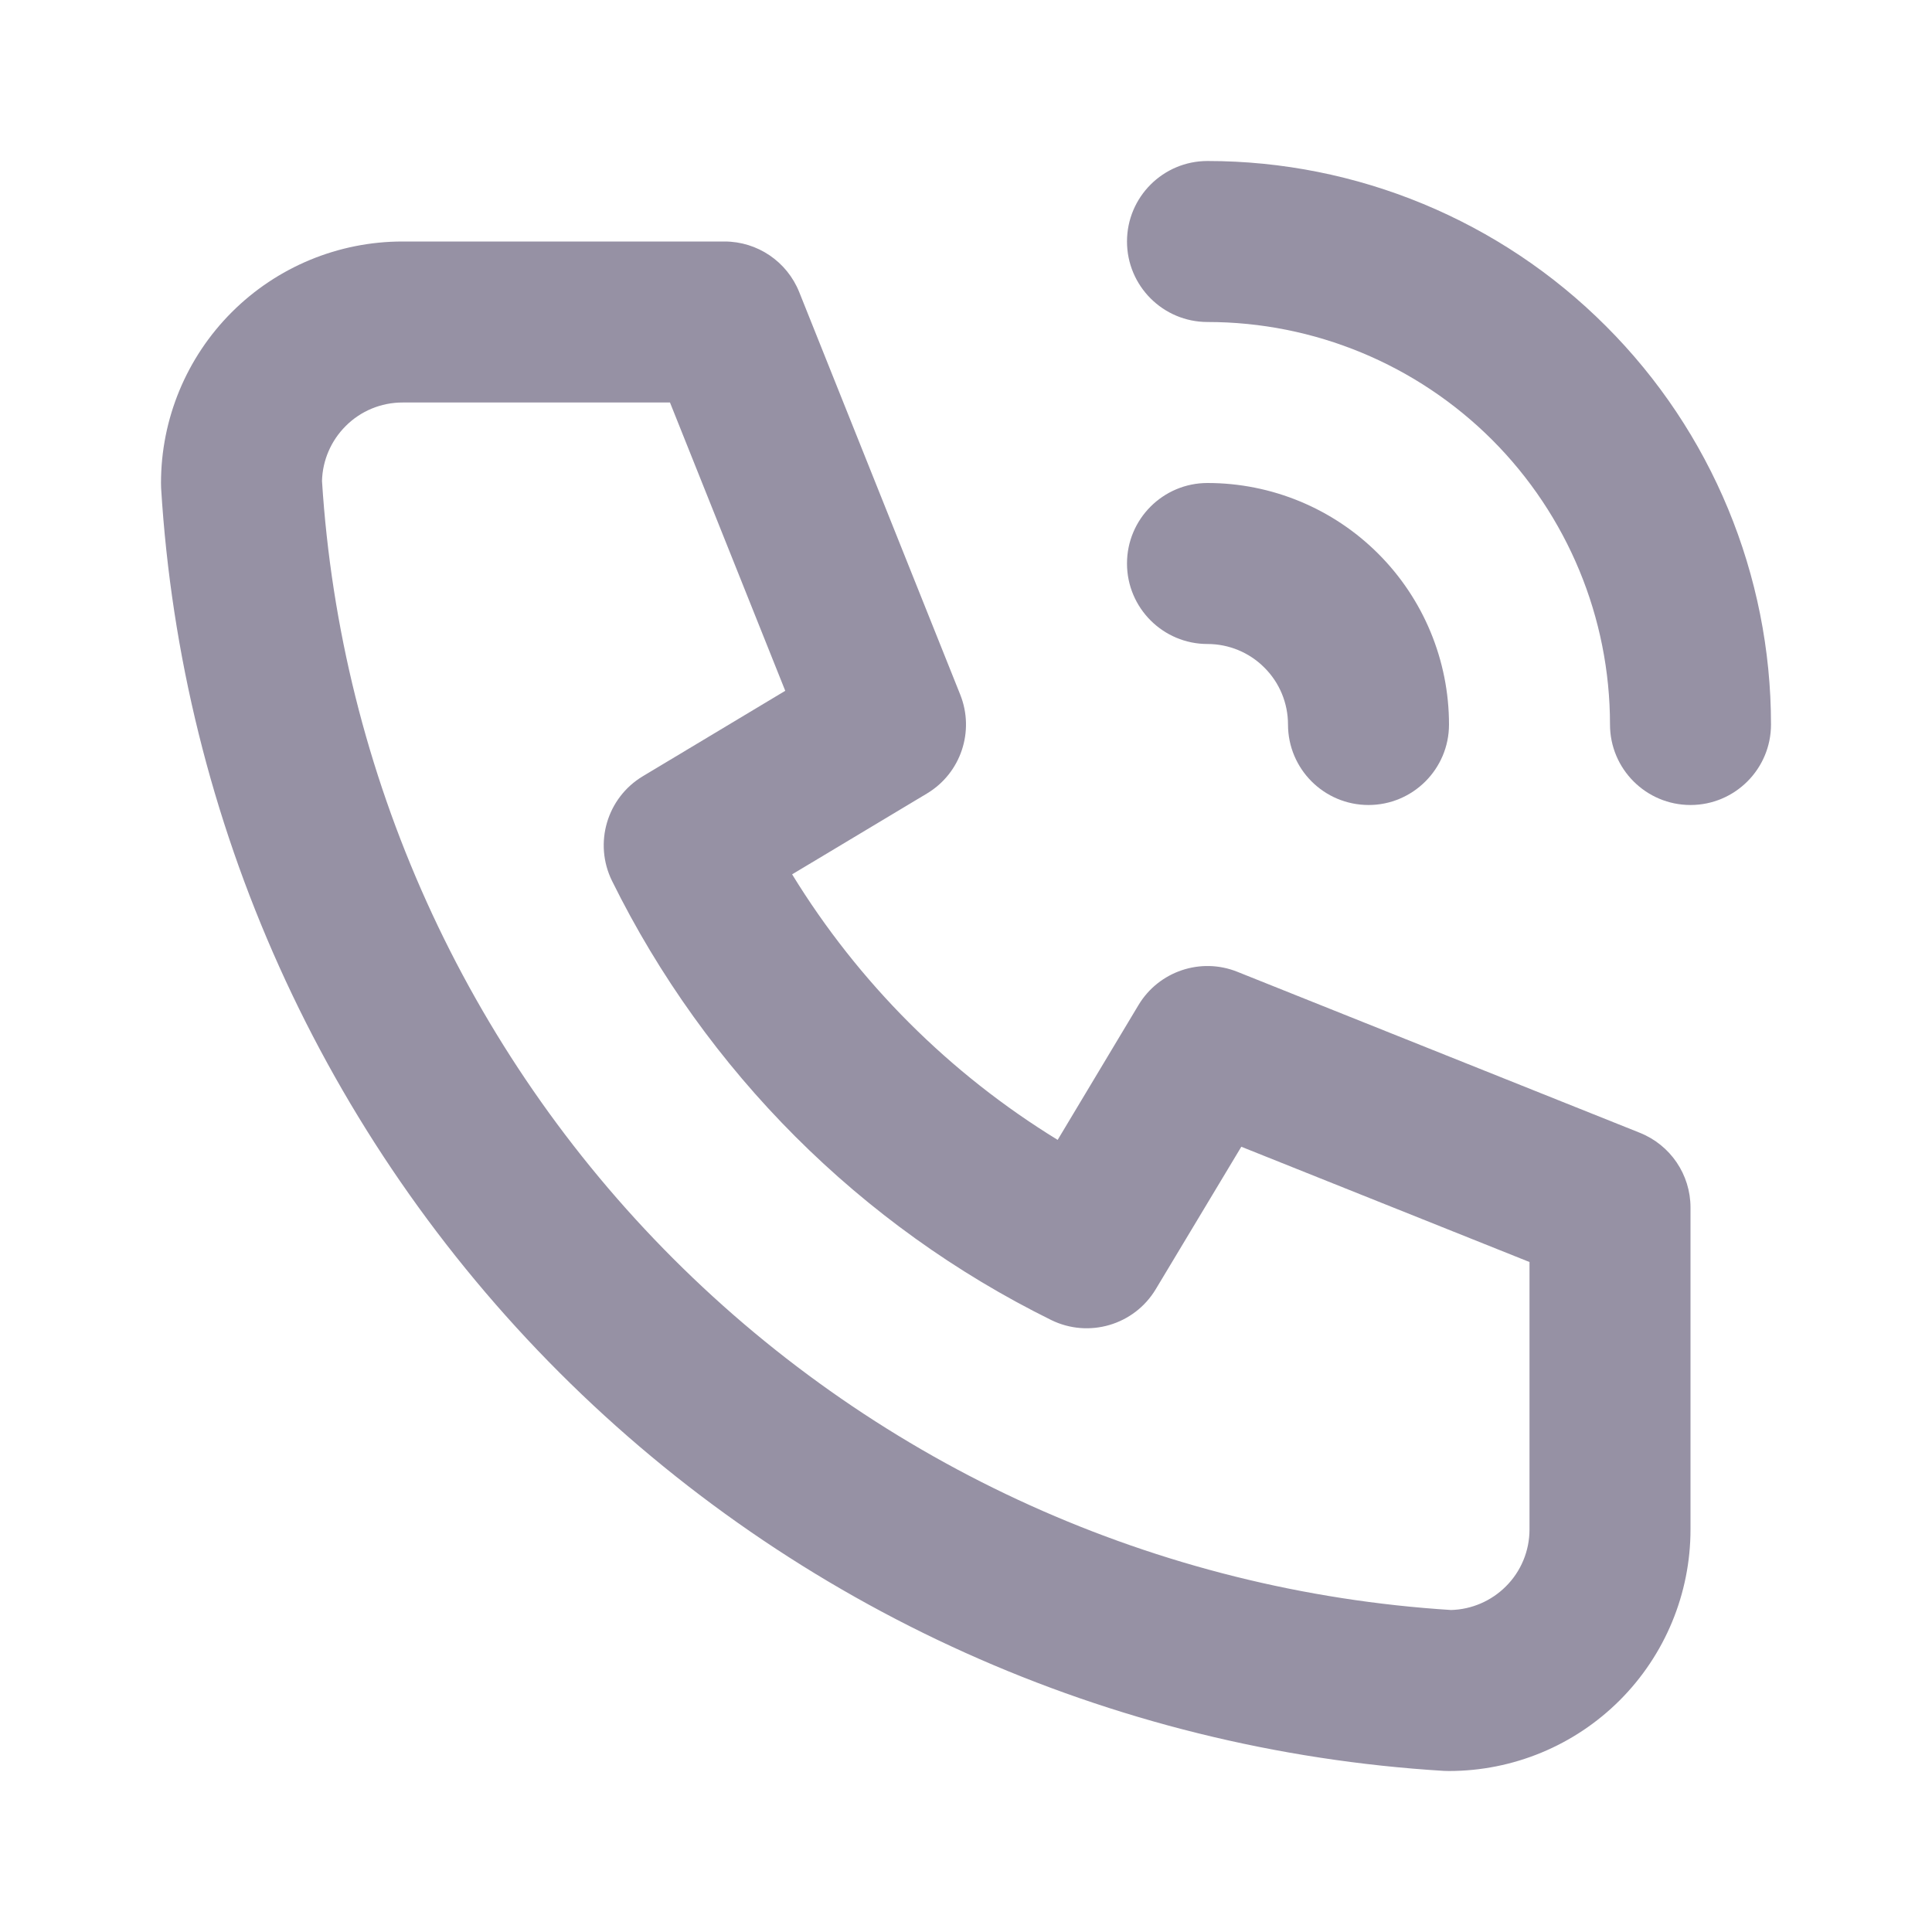
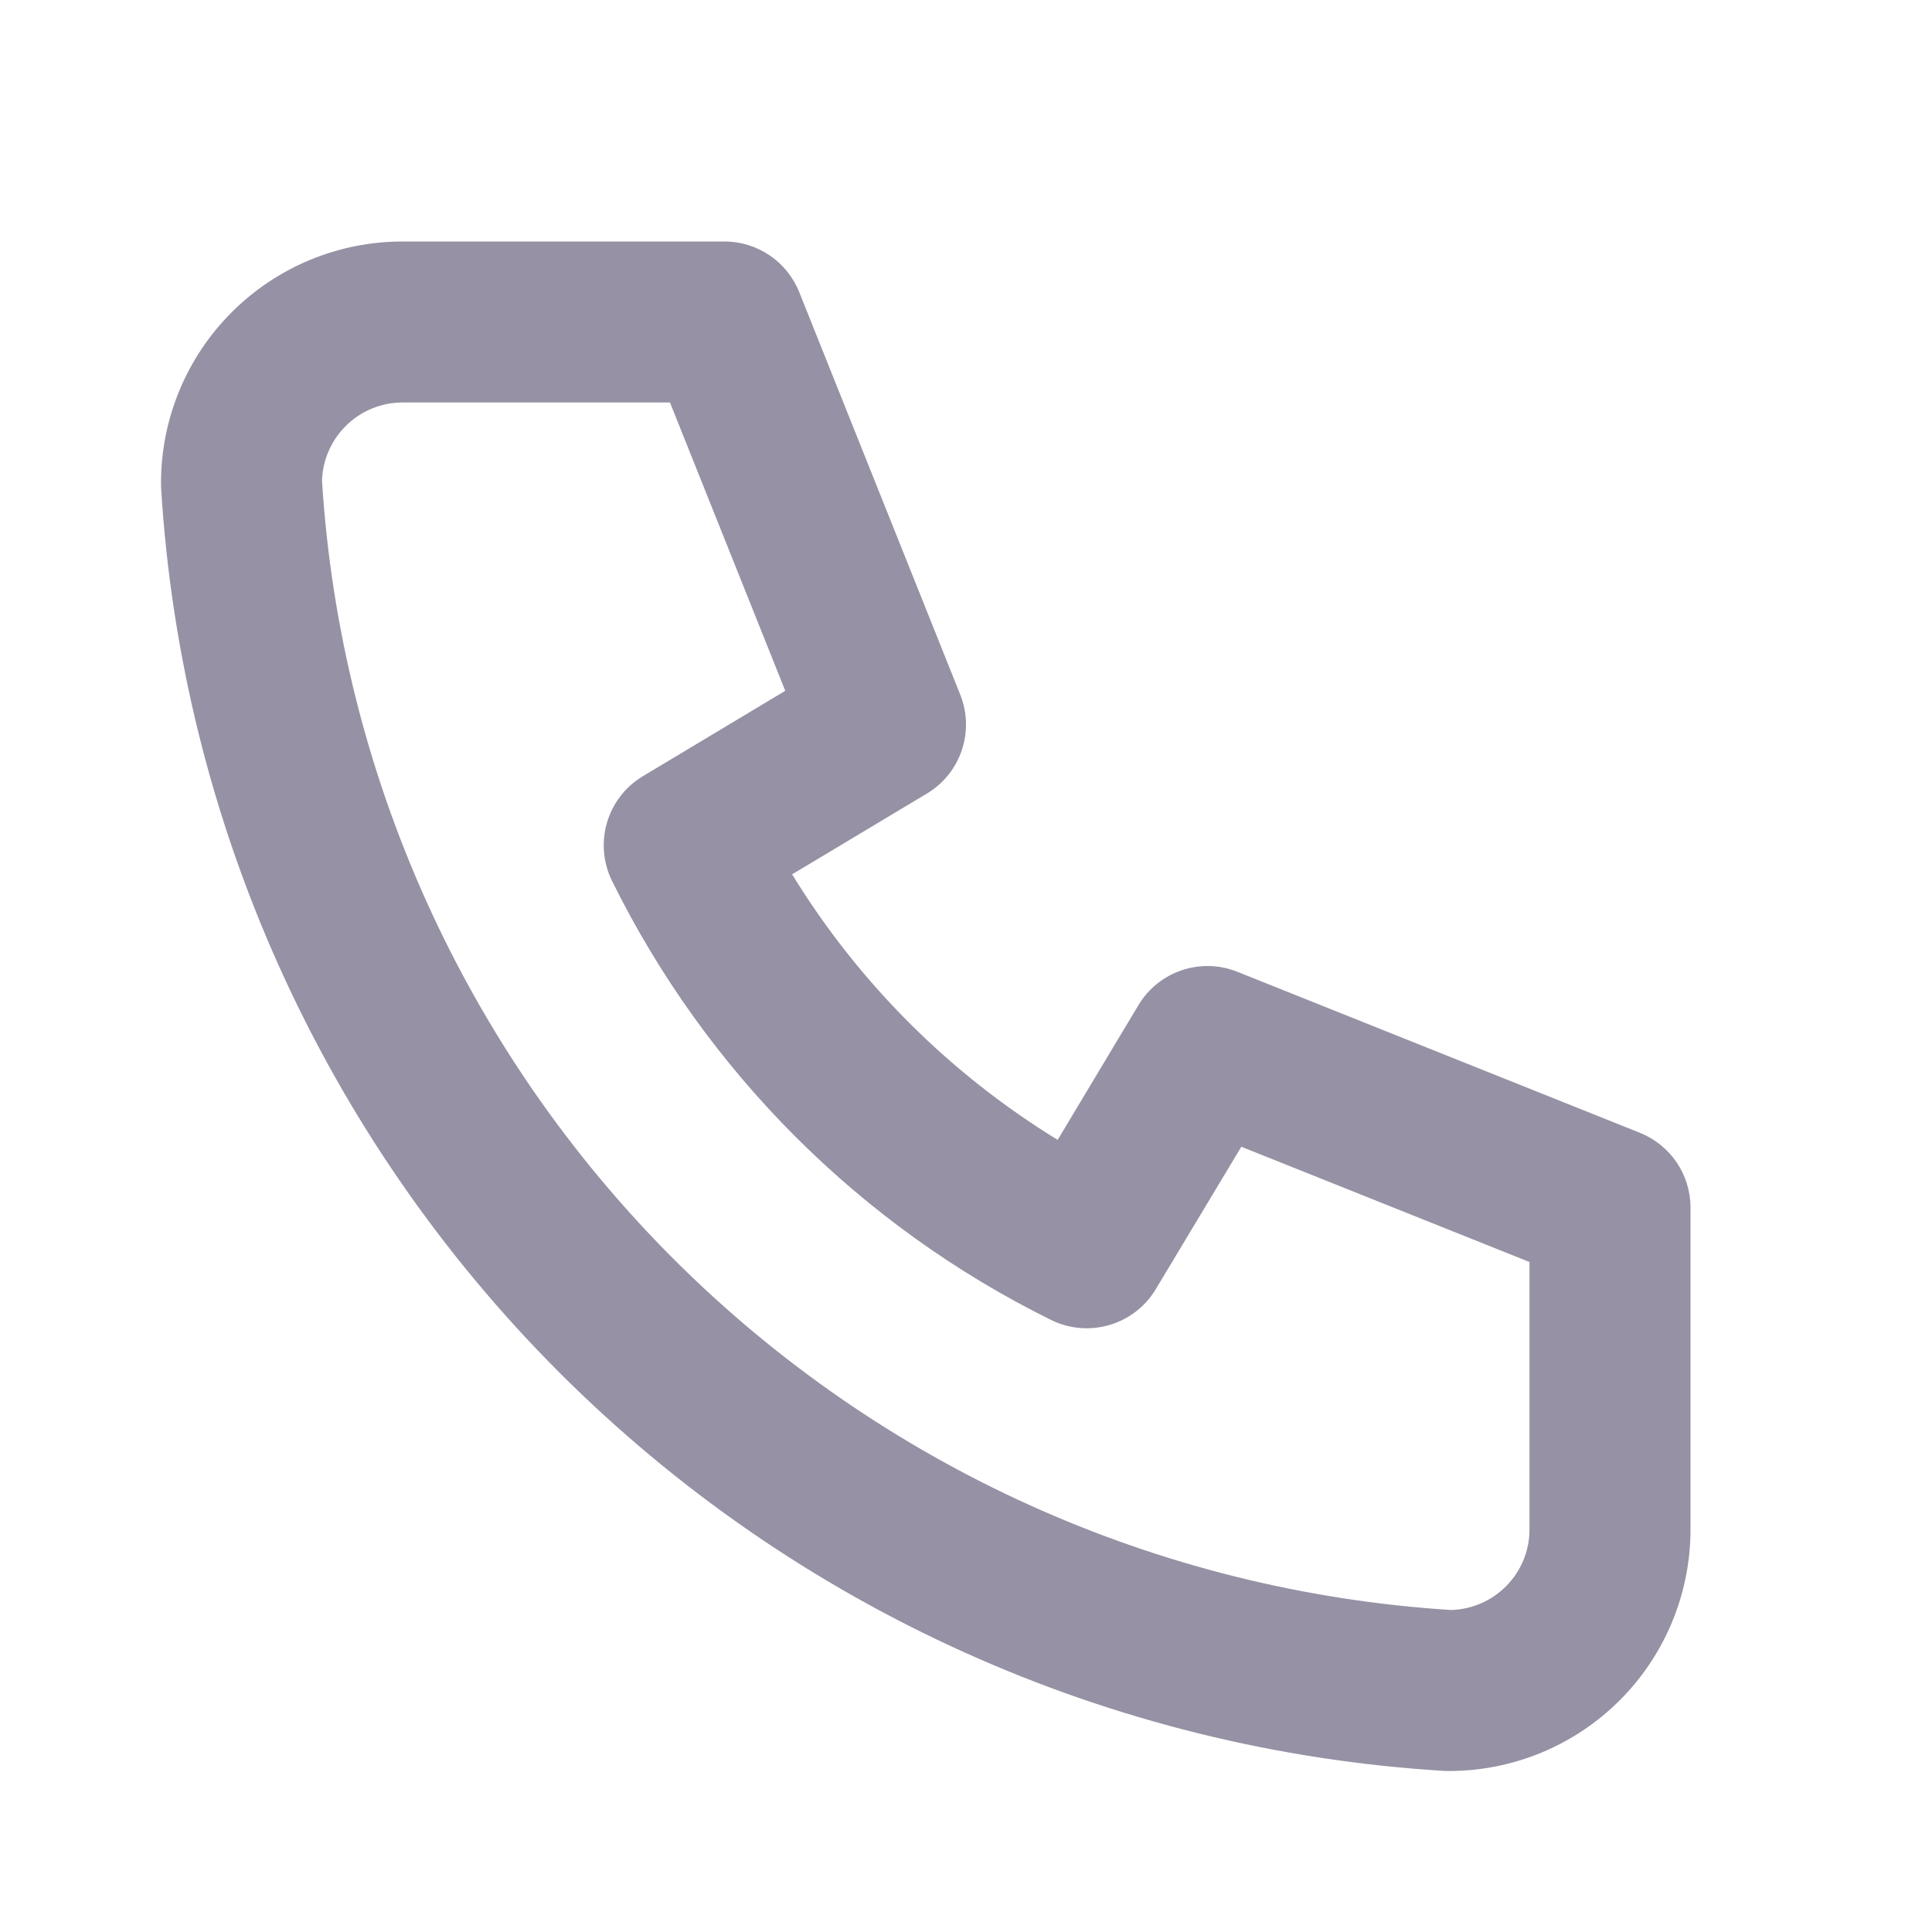
<svg xmlns="http://www.w3.org/2000/svg" width="18" height="18" viewBox="0 0 18 18" fill="none">
  <path fill-rule="evenodd" clip-rule="evenodd" d="M3.75 3.75C3.551 3.75 3.36 3.829 3.22 3.97C3.084 4.106 3.005 4.289 3 4.481C3.173 7.214 4.336 9.79 6.273 11.727C8.21 13.664 10.786 14.827 13.519 15C13.711 14.995 13.894 14.916 14.03 14.78C14.171 14.64 14.25 14.449 14.25 14.25V11.758L11.565 10.684L10.768 12.011C10.567 12.346 10.143 12.47 9.793 12.298C8.017 11.421 6.579 9.983 5.702 8.207C5.53 7.857 5.654 7.433 5.989 7.232L7.316 6.436L6.242 3.75H3.75ZM2.159 2.909C2.581 2.487 3.153 2.25 3.75 2.25H6.75C7.057 2.25 7.332 2.437 7.446 2.721L8.946 6.471C9.083 6.813 8.952 7.204 8.636 7.393L7.38 8.146C7.998 9.154 8.846 10.002 9.854 10.62L10.607 9.364C10.796 9.049 11.187 8.917 11.528 9.054L15.278 10.554C15.563 10.668 15.75 10.943 15.75 11.25V14.25C15.75 14.847 15.513 15.419 15.091 15.841C14.669 16.263 14.097 16.5 13.5 16.5C13.485 16.5 13.47 16.5 13.454 16.499C10.346 16.31 7.414 14.99 5.212 12.788C3.01 10.586 1.69 7.654 1.501 4.546C1.5 4.53 1.5 4.515 1.5 4.5C1.5 3.903 1.737 3.331 2.159 2.909Z" fill="#9691A4" />
-   <path fill-rule="evenodd" clip-rule="evenodd" d="M10.5 5.25C10.5 4.836 10.836 4.5 11.25 4.5C11.847 4.5 12.419 4.737 12.841 5.159C13.263 5.581 13.5 6.153 13.5 6.75C13.5 7.164 13.164 7.5 12.75 7.5C12.336 7.5 12 7.164 12 6.75C12 6.551 11.921 6.36 11.78 6.22C11.64 6.079 11.449 6 11.25 6C10.836 6 10.5 5.664 10.5 5.25Z" fill="#9691A4" />
-   <path fill-rule="evenodd" clip-rule="evenodd" d="M10.5 2.25C10.5 1.836 10.836 1.5 11.25 1.5C12.642 1.5 13.978 2.053 14.962 3.038C15.947 4.022 16.5 5.358 16.5 6.75C16.5 7.164 16.164 7.5 15.75 7.5C15.336 7.5 15 7.164 15 6.75C15 5.755 14.605 4.802 13.902 4.098C13.198 3.395 12.245 3 11.25 3C10.836 3 10.5 2.664 10.5 2.25Z" fill="#9691A4" />
</svg>